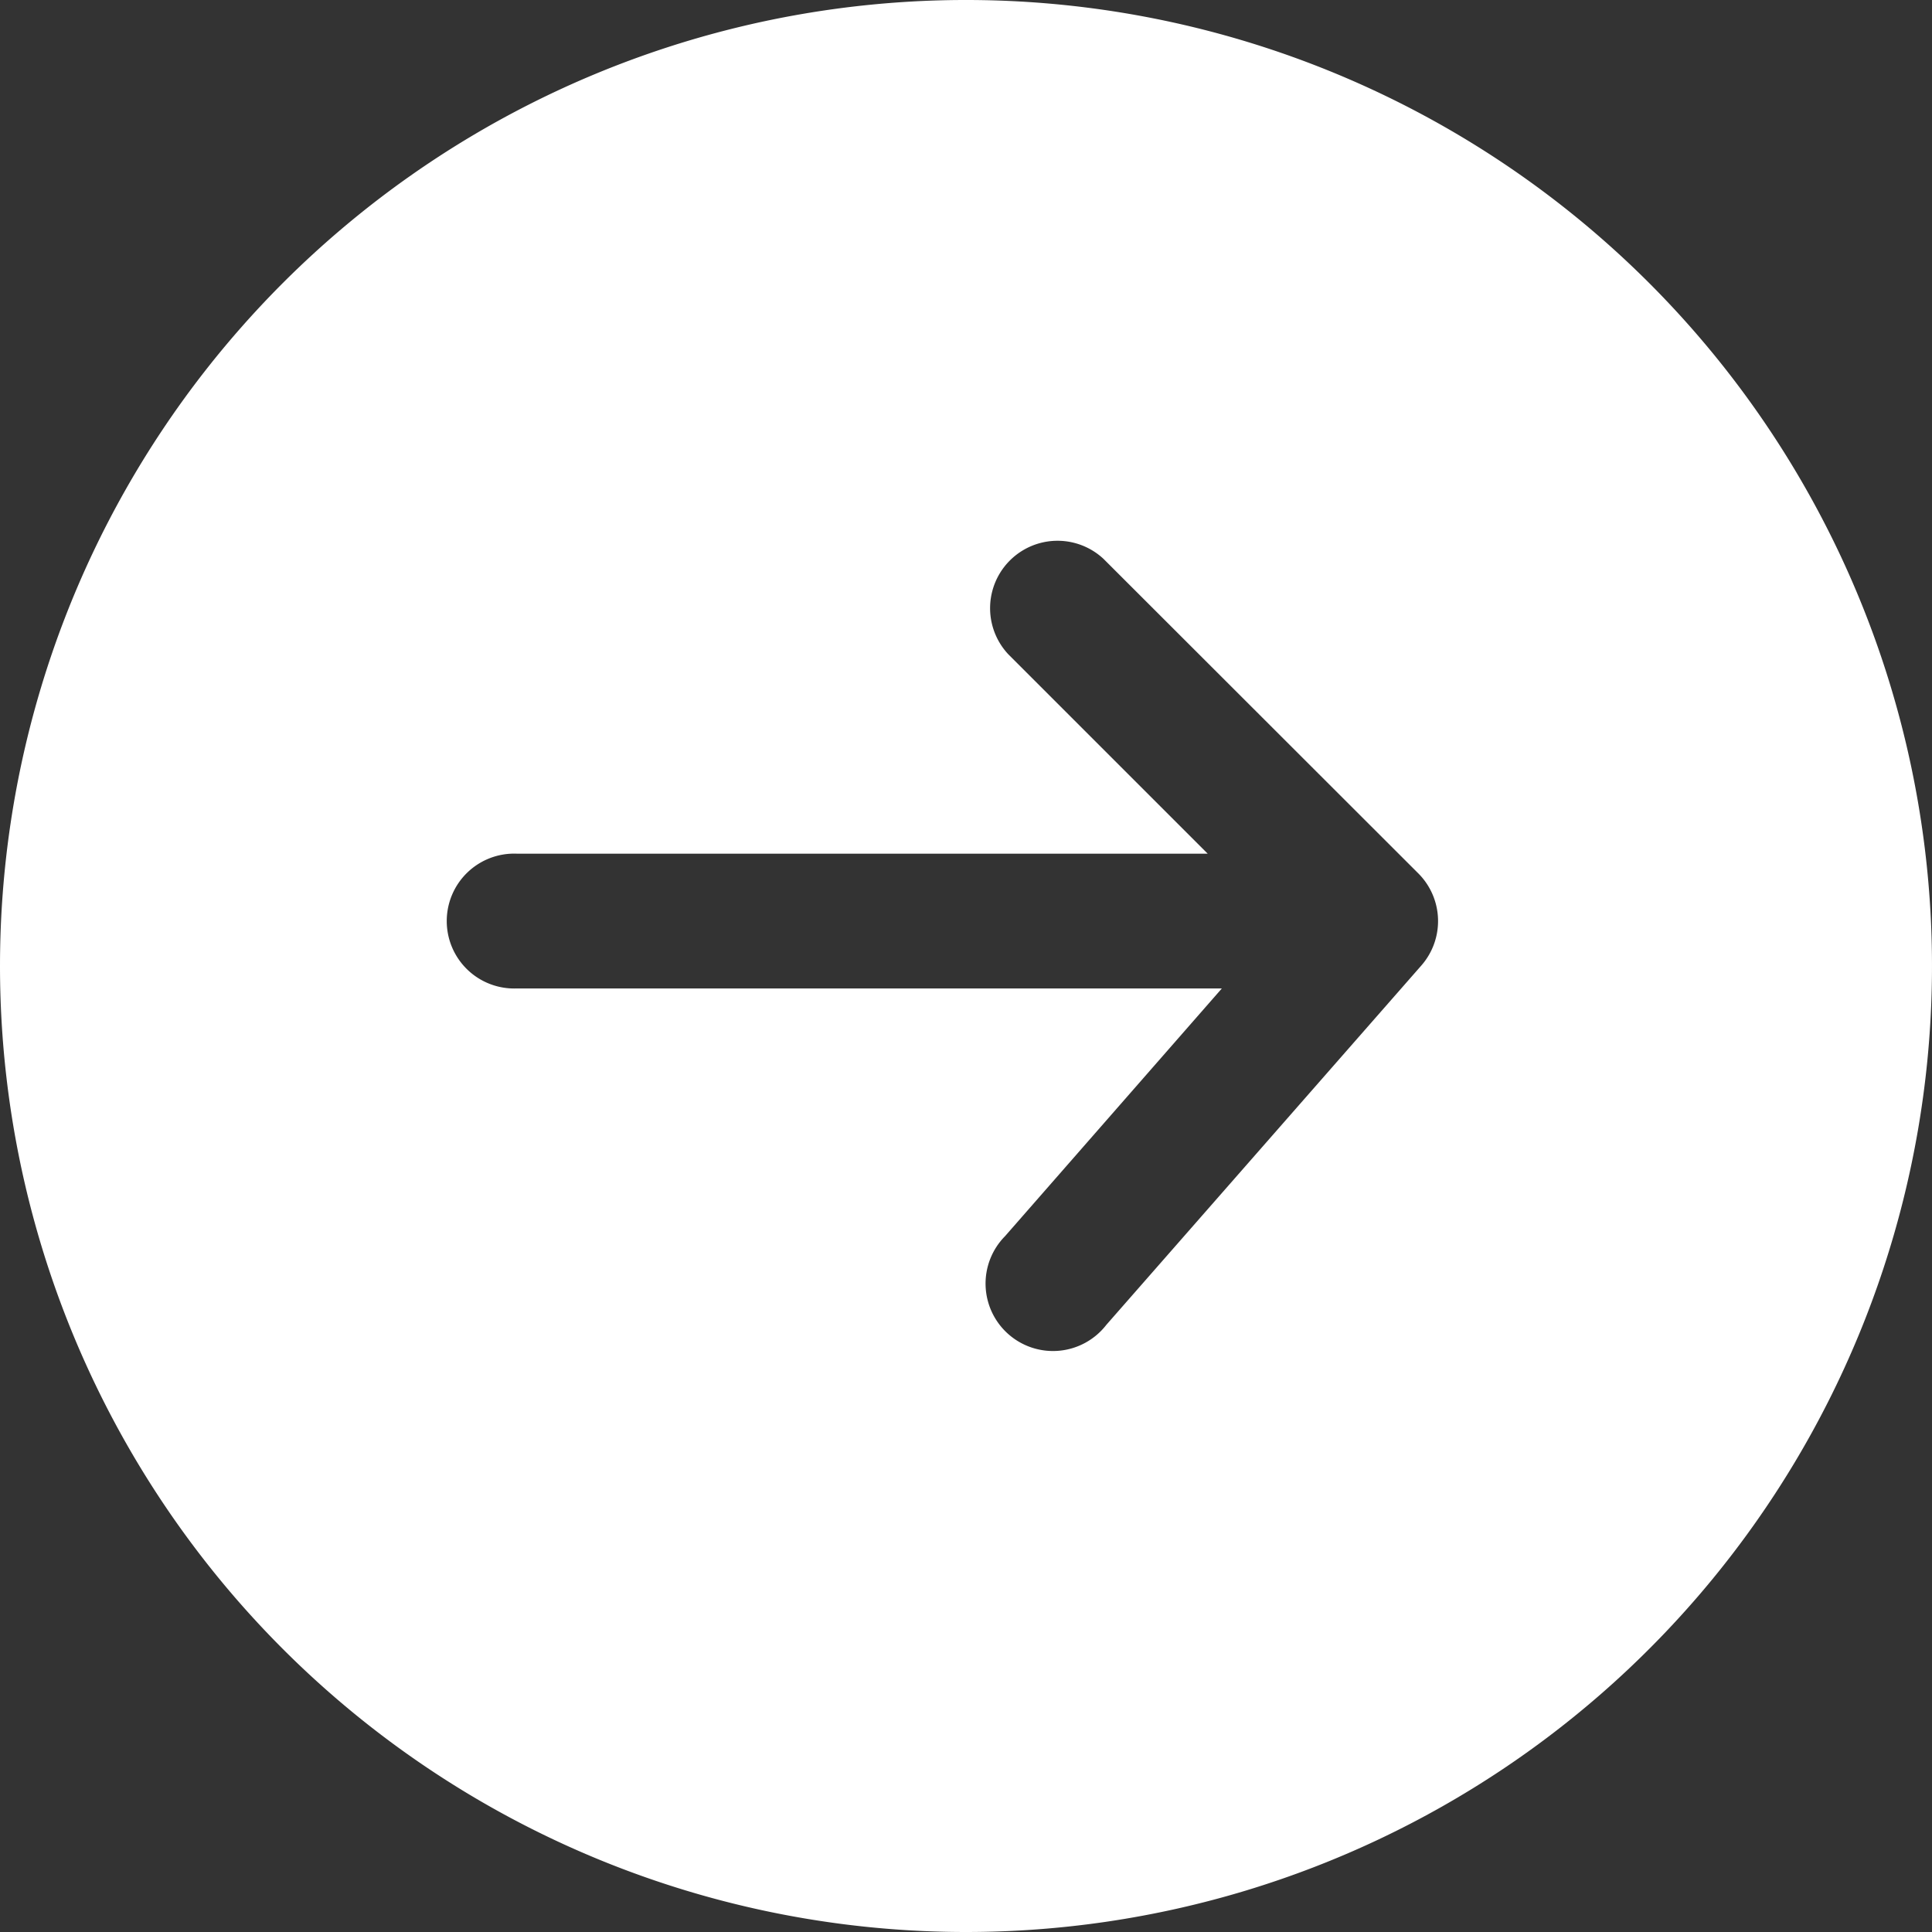
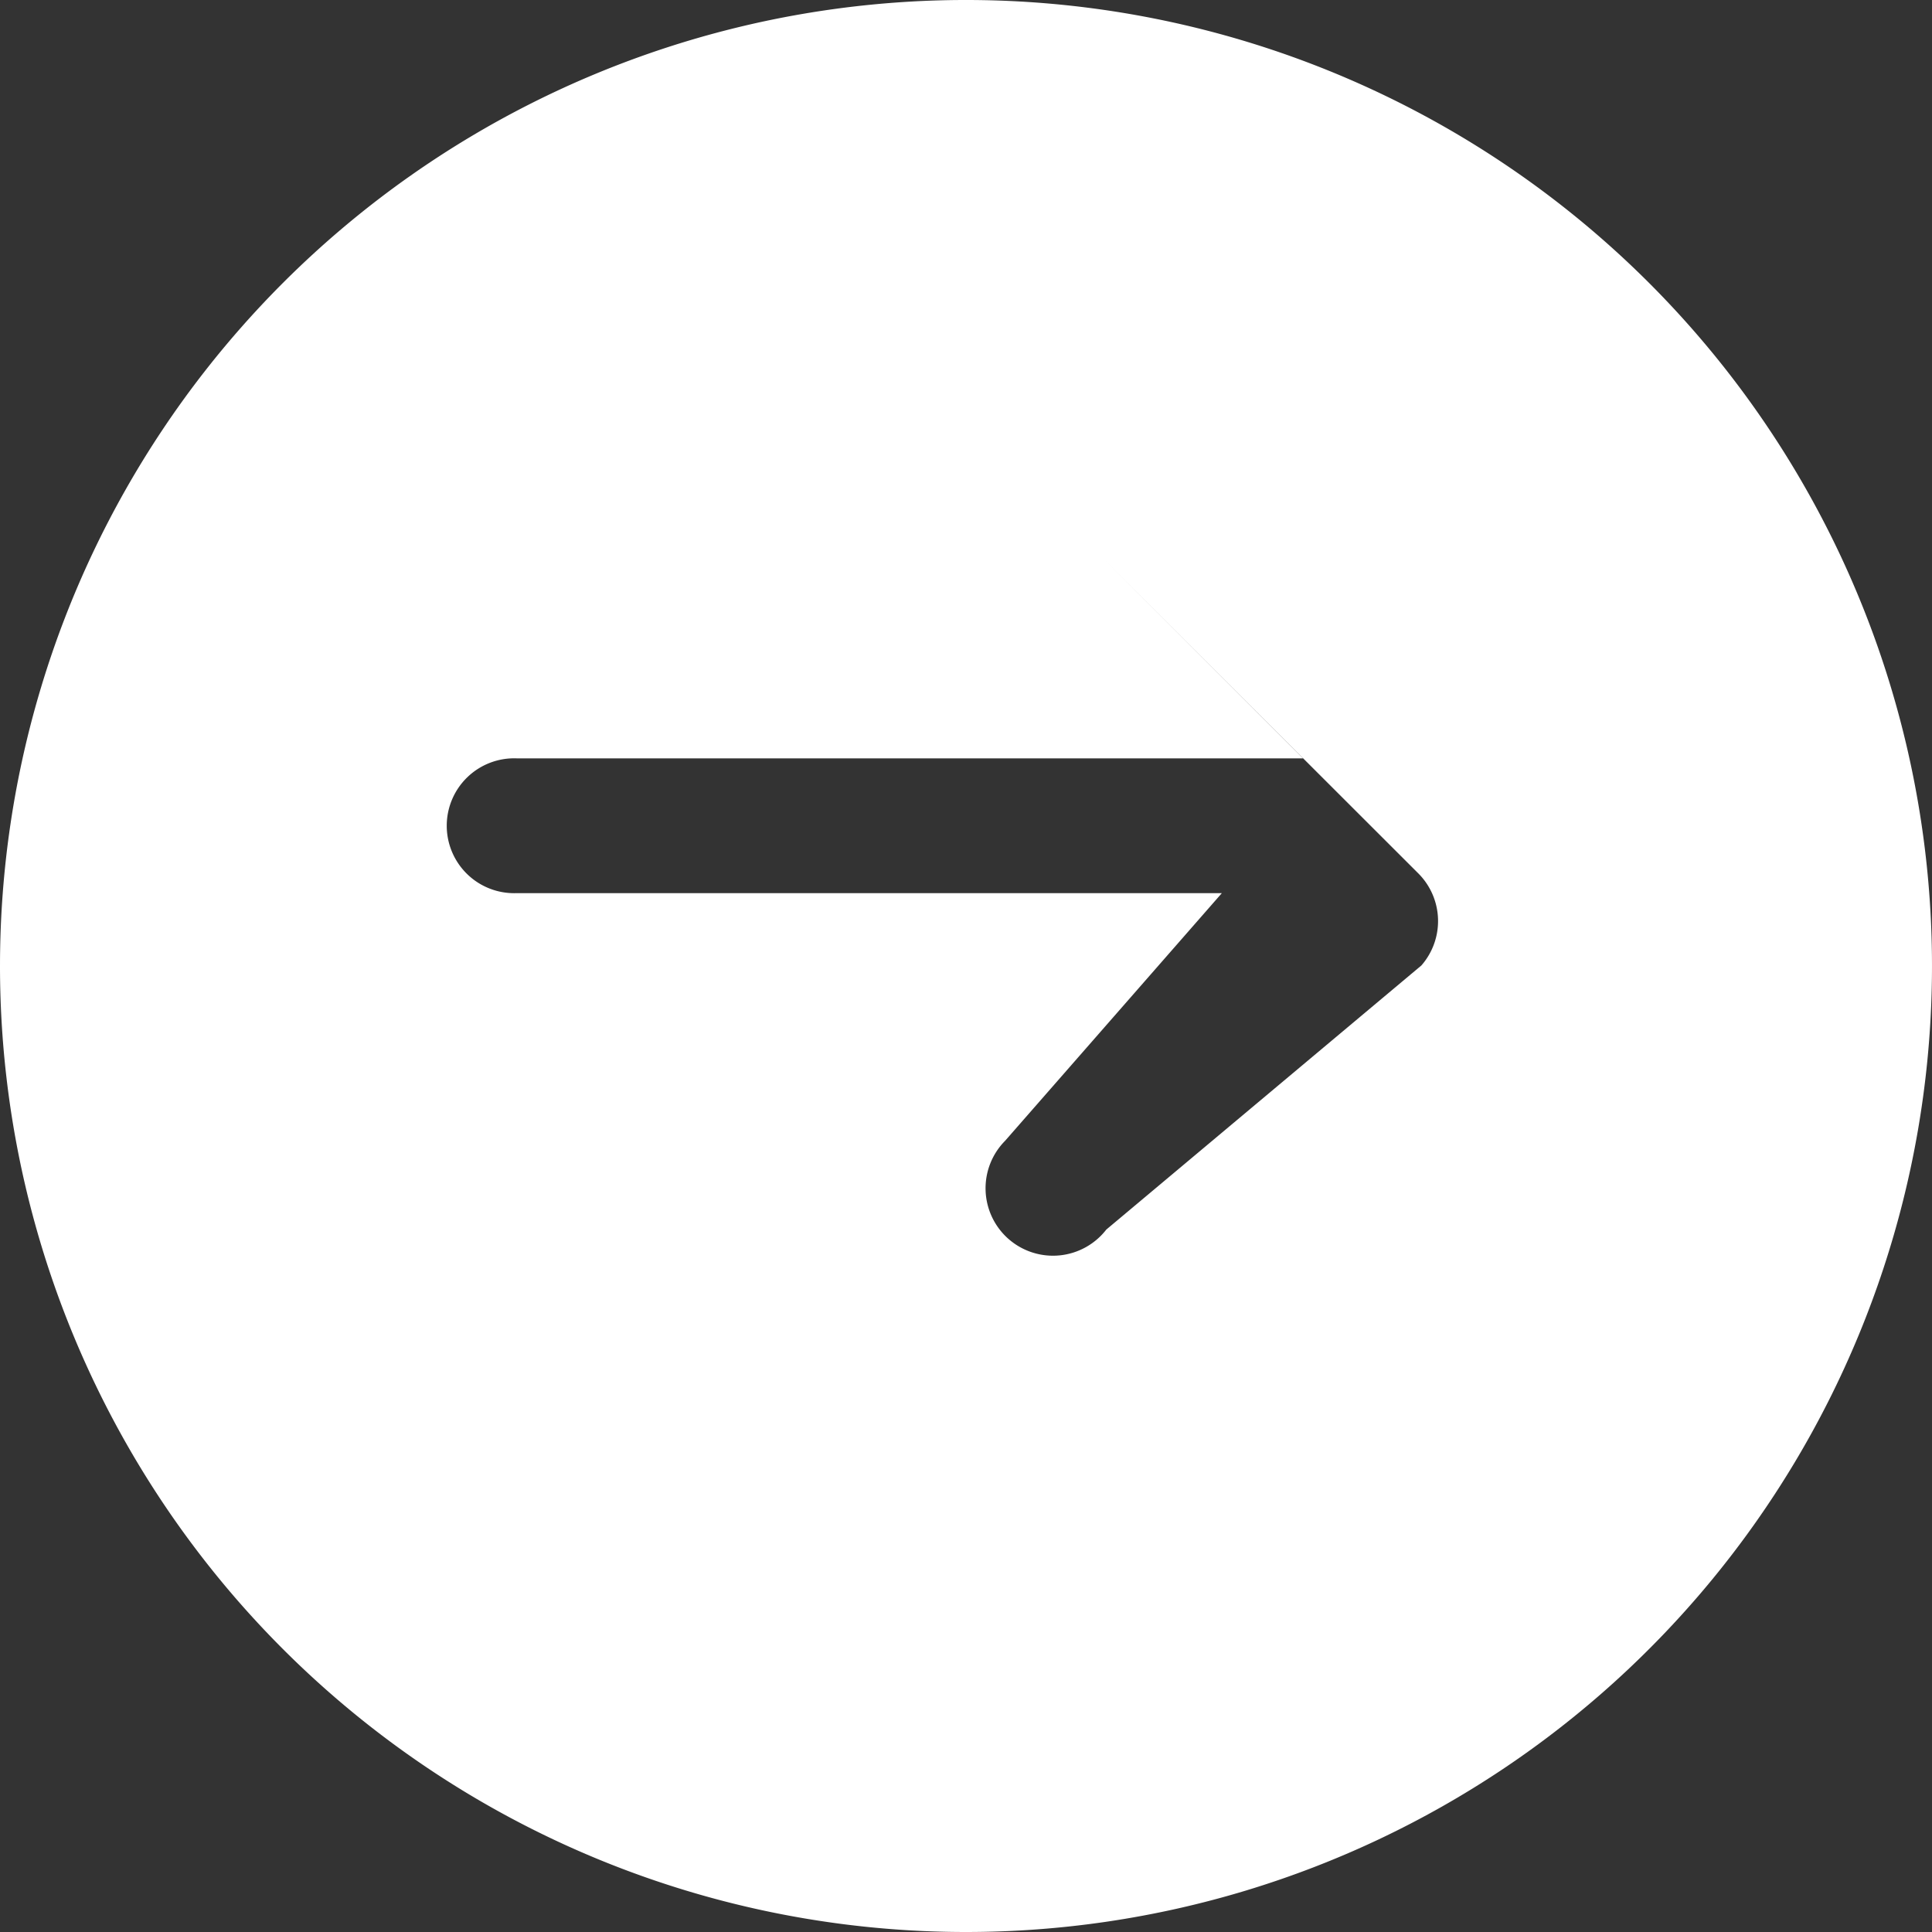
<svg xmlns="http://www.w3.org/2000/svg" width="21" height="21" viewBox="0 0 21 21">
  <rect x="0" y="0" width="21" height="21" fill="#333333" stroke="none" />
-   <path id="arrow" d="M1.25,11.75a10.5,10.5,0,1,1,10.5,10.5A10.5,10.5,0,0,1,1.25,11.75ZM13.245,7.325a.733.733,0,0,0-1.036,1.036l2.168,2.168H6.866a.733.733,0,1,0,0,1.465h7.665l-2.356,2.692a.733.733,0,1,0,1.1.965L16.7,11.744a.733.733,0,0,0-.033-1Z" transform="translate(-1.25 -1.25)" fill="#fff" fill-rule="evenodd" />
+   <path id="arrow" d="M1.25,11.75a10.5,10.5,0,1,1,10.5,10.5A10.5,10.5,0,0,1,1.25,11.75ZM13.245,7.325l2.168,2.168H6.866a.733.733,0,1,0,0,1.465h7.665l-2.356,2.692a.733.733,0,1,0,1.1.965L16.7,11.744a.733.733,0,0,0-.033-1Z" transform="translate(-1.25 -1.25)" fill="#fff" fill-rule="evenodd" />
</svg>